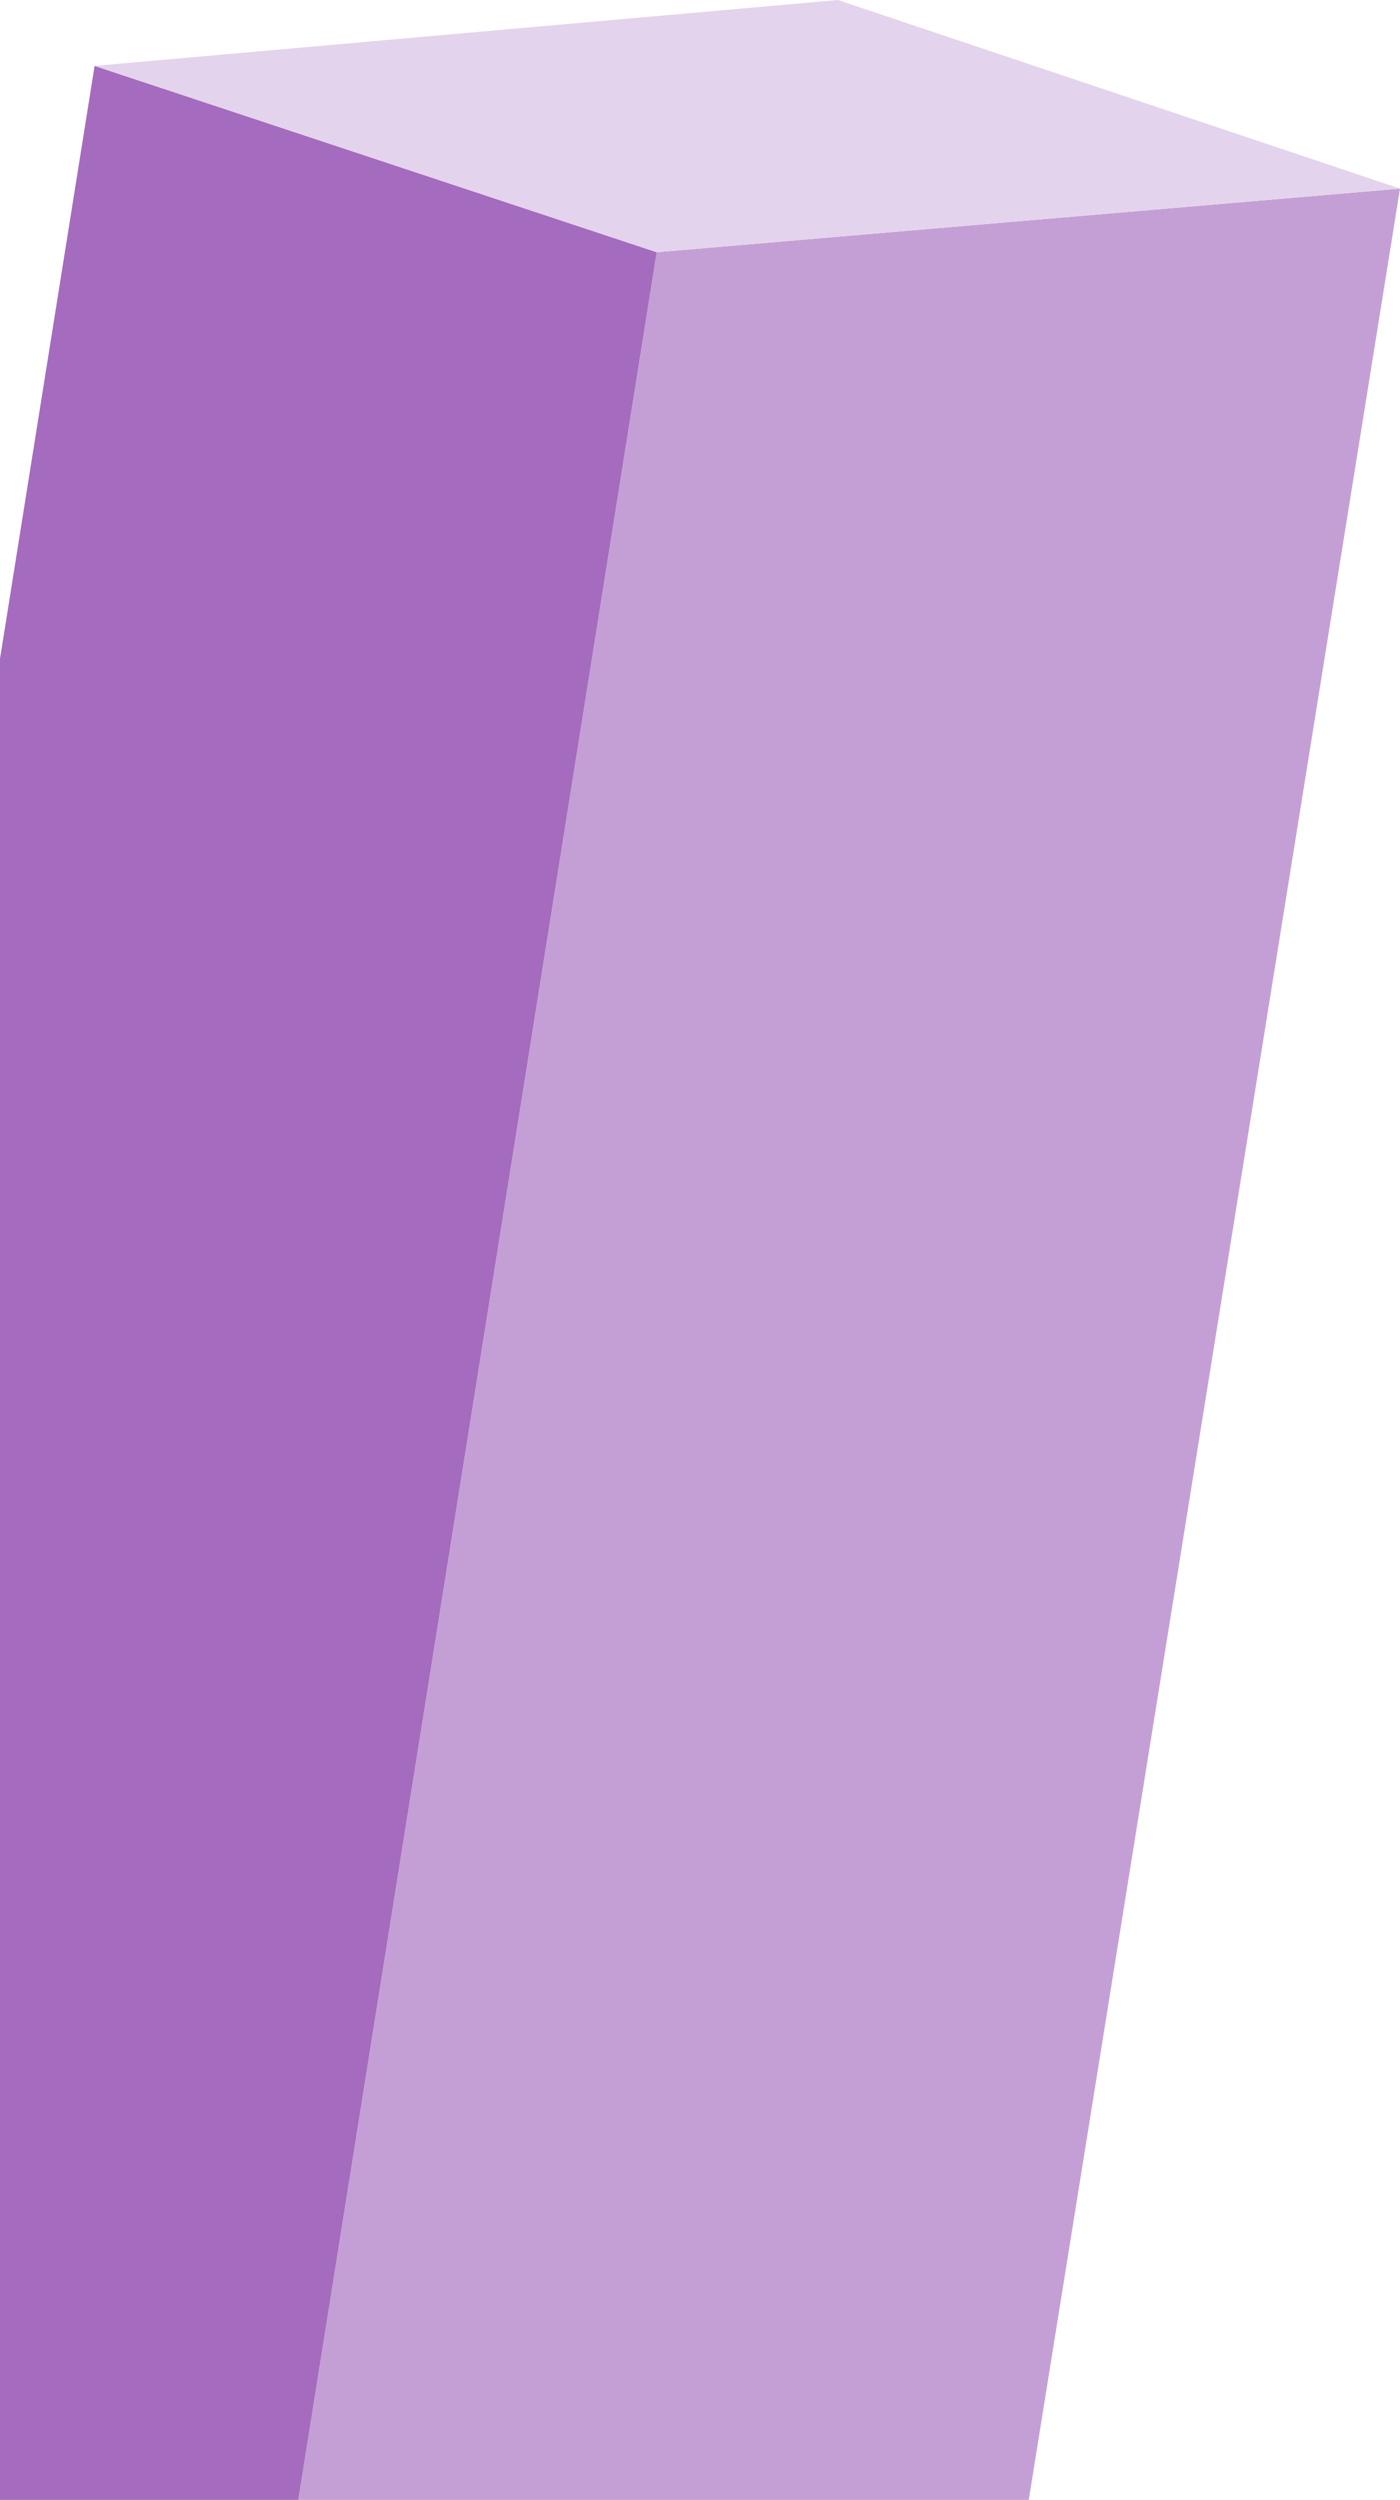
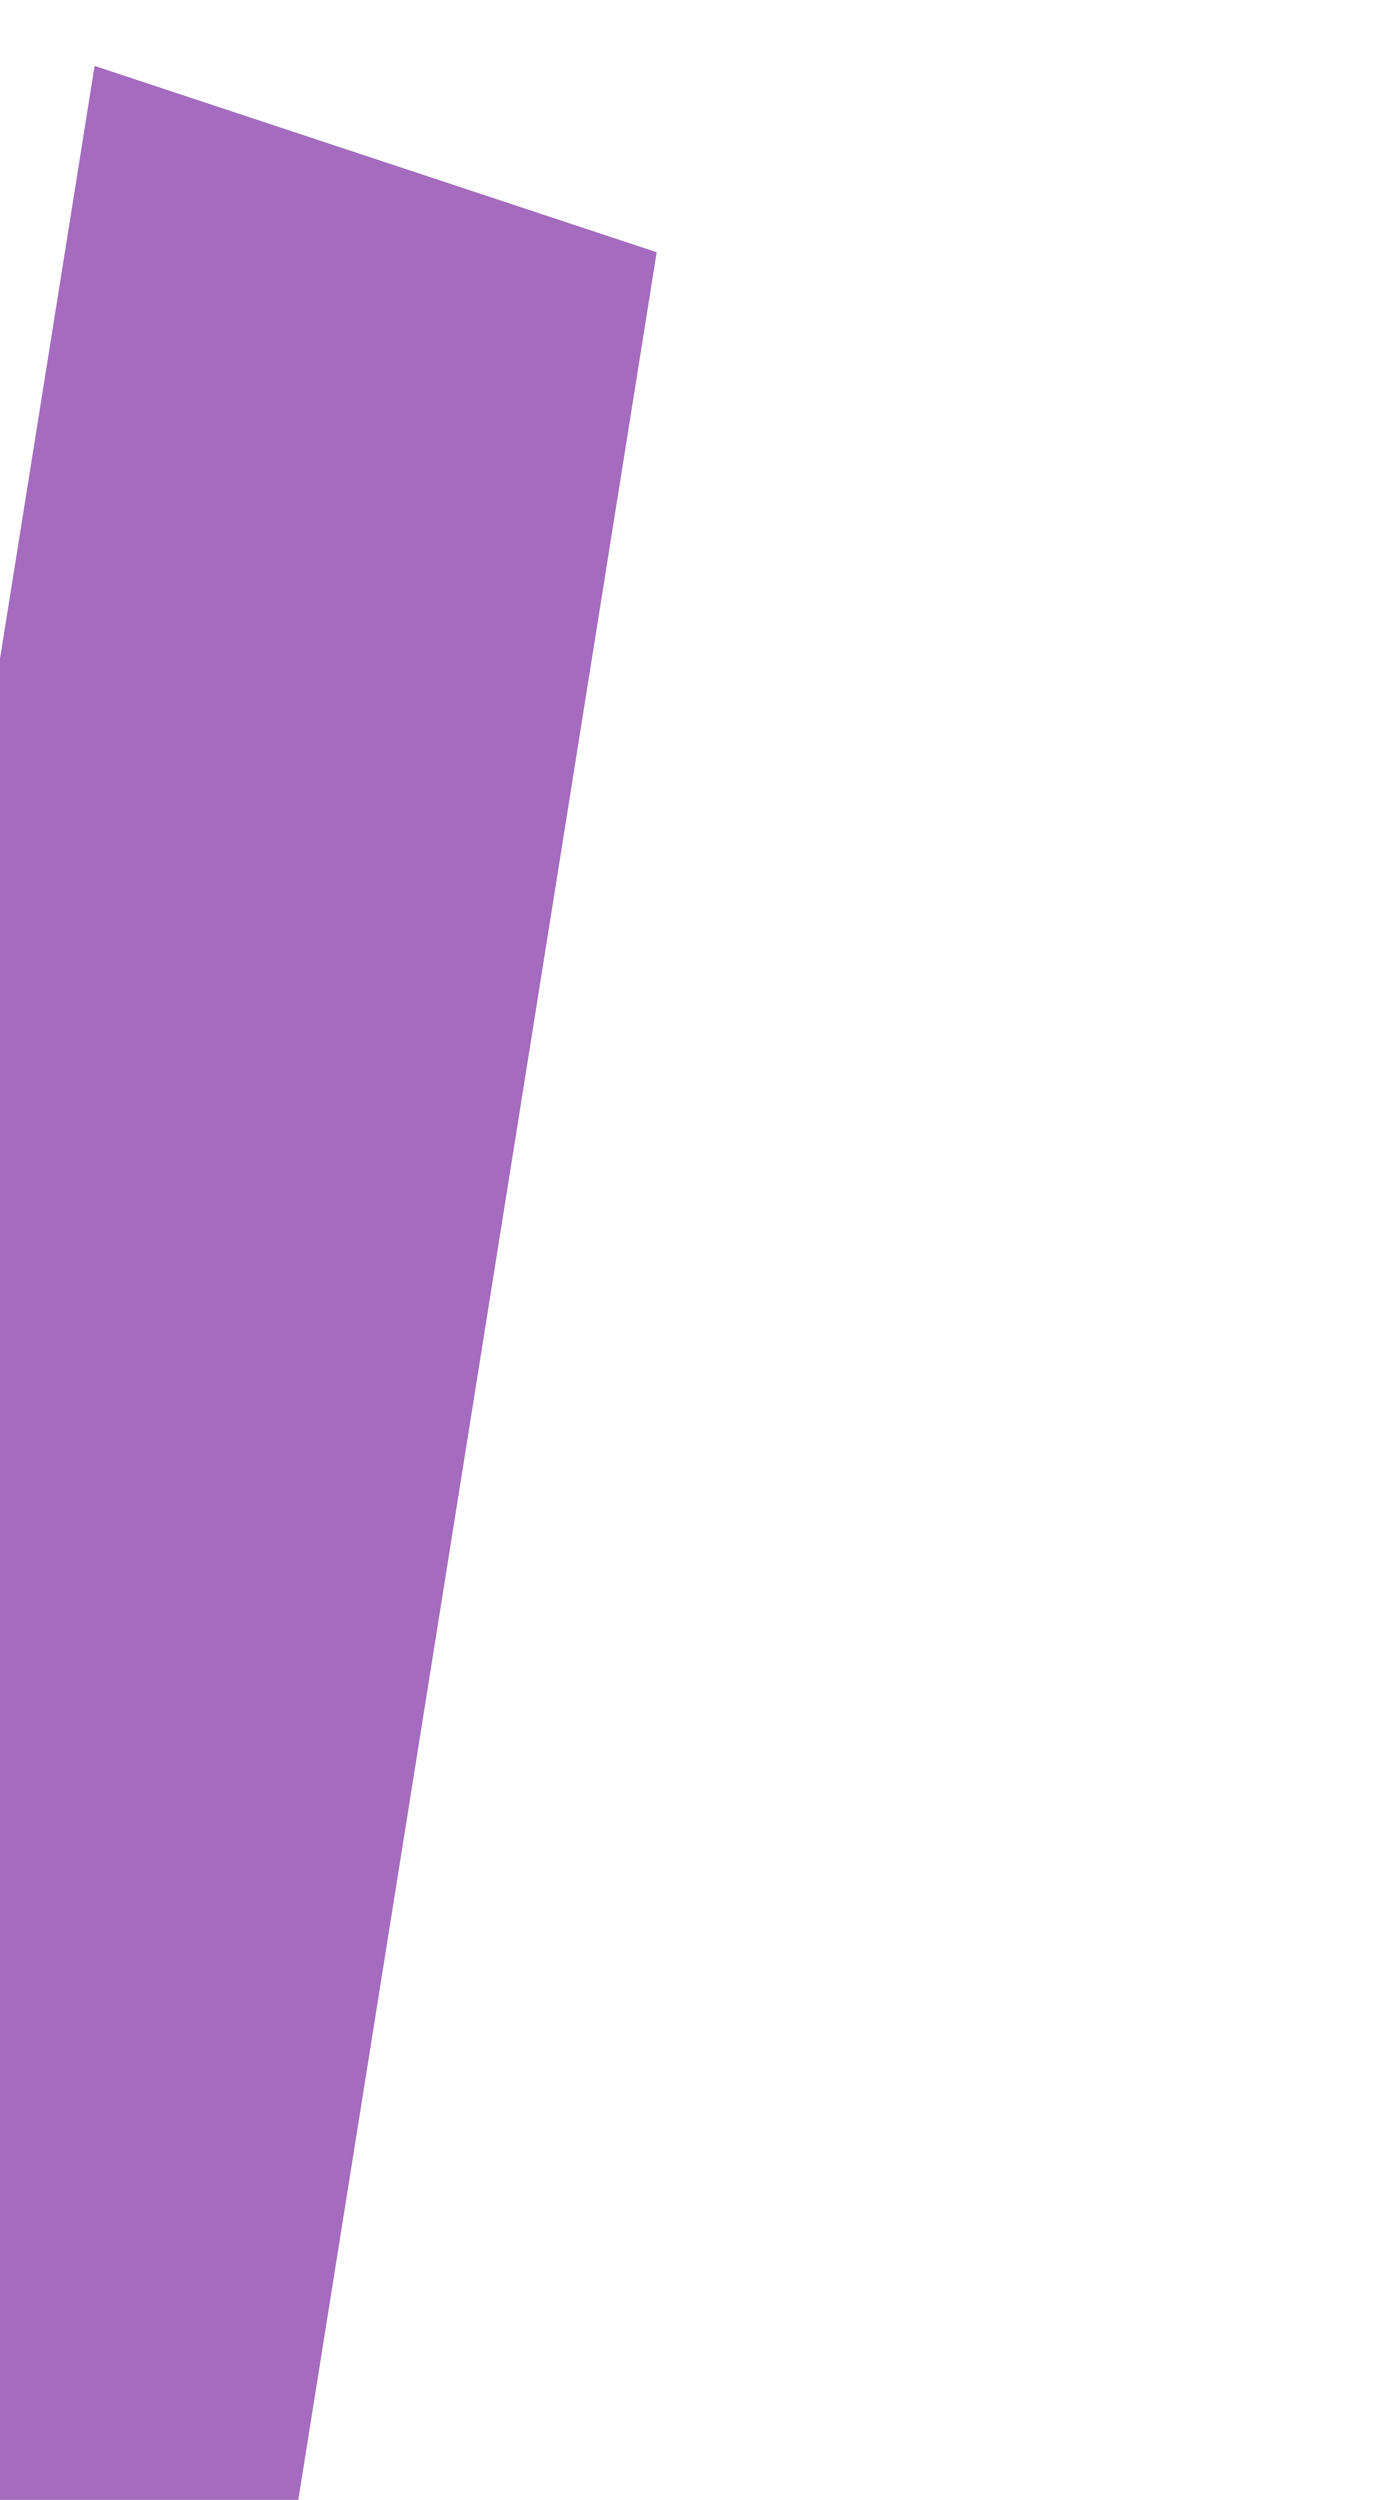
<svg xmlns="http://www.w3.org/2000/svg" width="144" height="257" viewBox="0 0 144 257" fill="none">
-   <path d="M67.546 25.931L15.816 350.189L91.889 343.648L144 19.39L67.546 25.931Z" fill="#C49FD5" />
  <path d="M-42 330.799L15.816 350.189L67.546 25.931L9.73 6.775L-42 330.799Z" fill="#A46BBE" />
-   <path d="M86.184 0L9.73 6.775L67.546 25.931L144 19.39L86.184 0Z" fill="#E4D3EC" />
</svg>